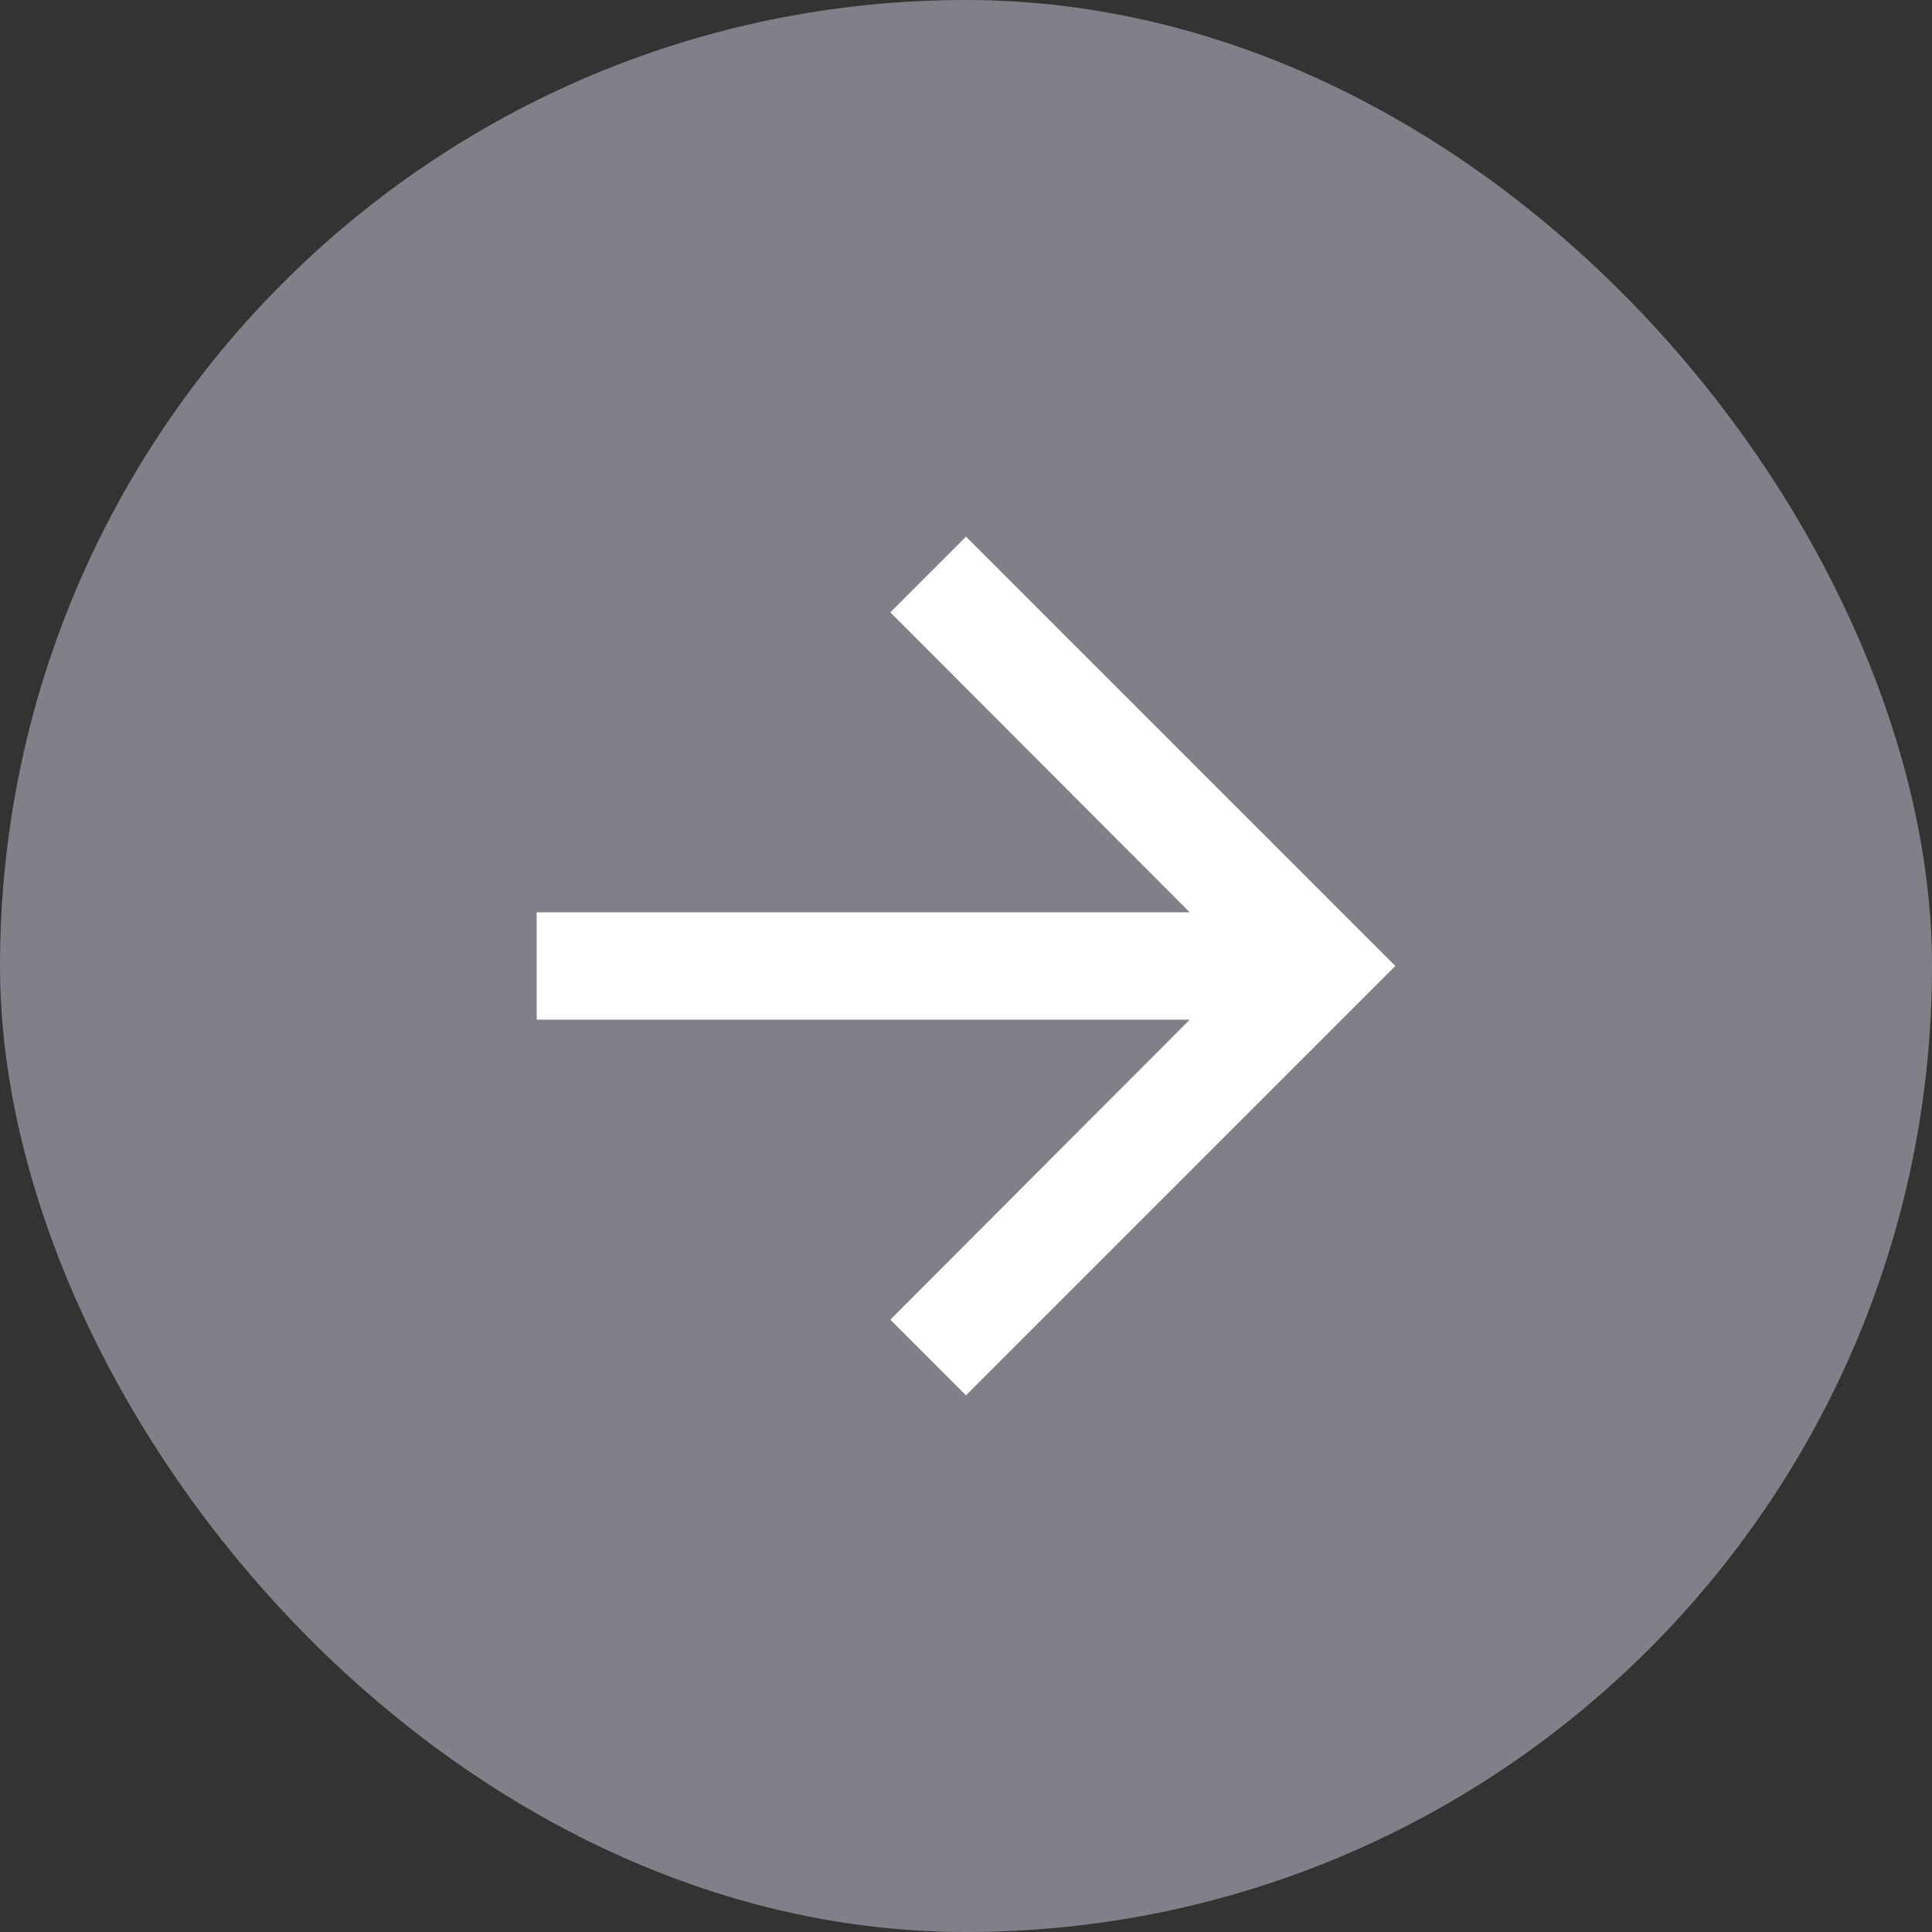
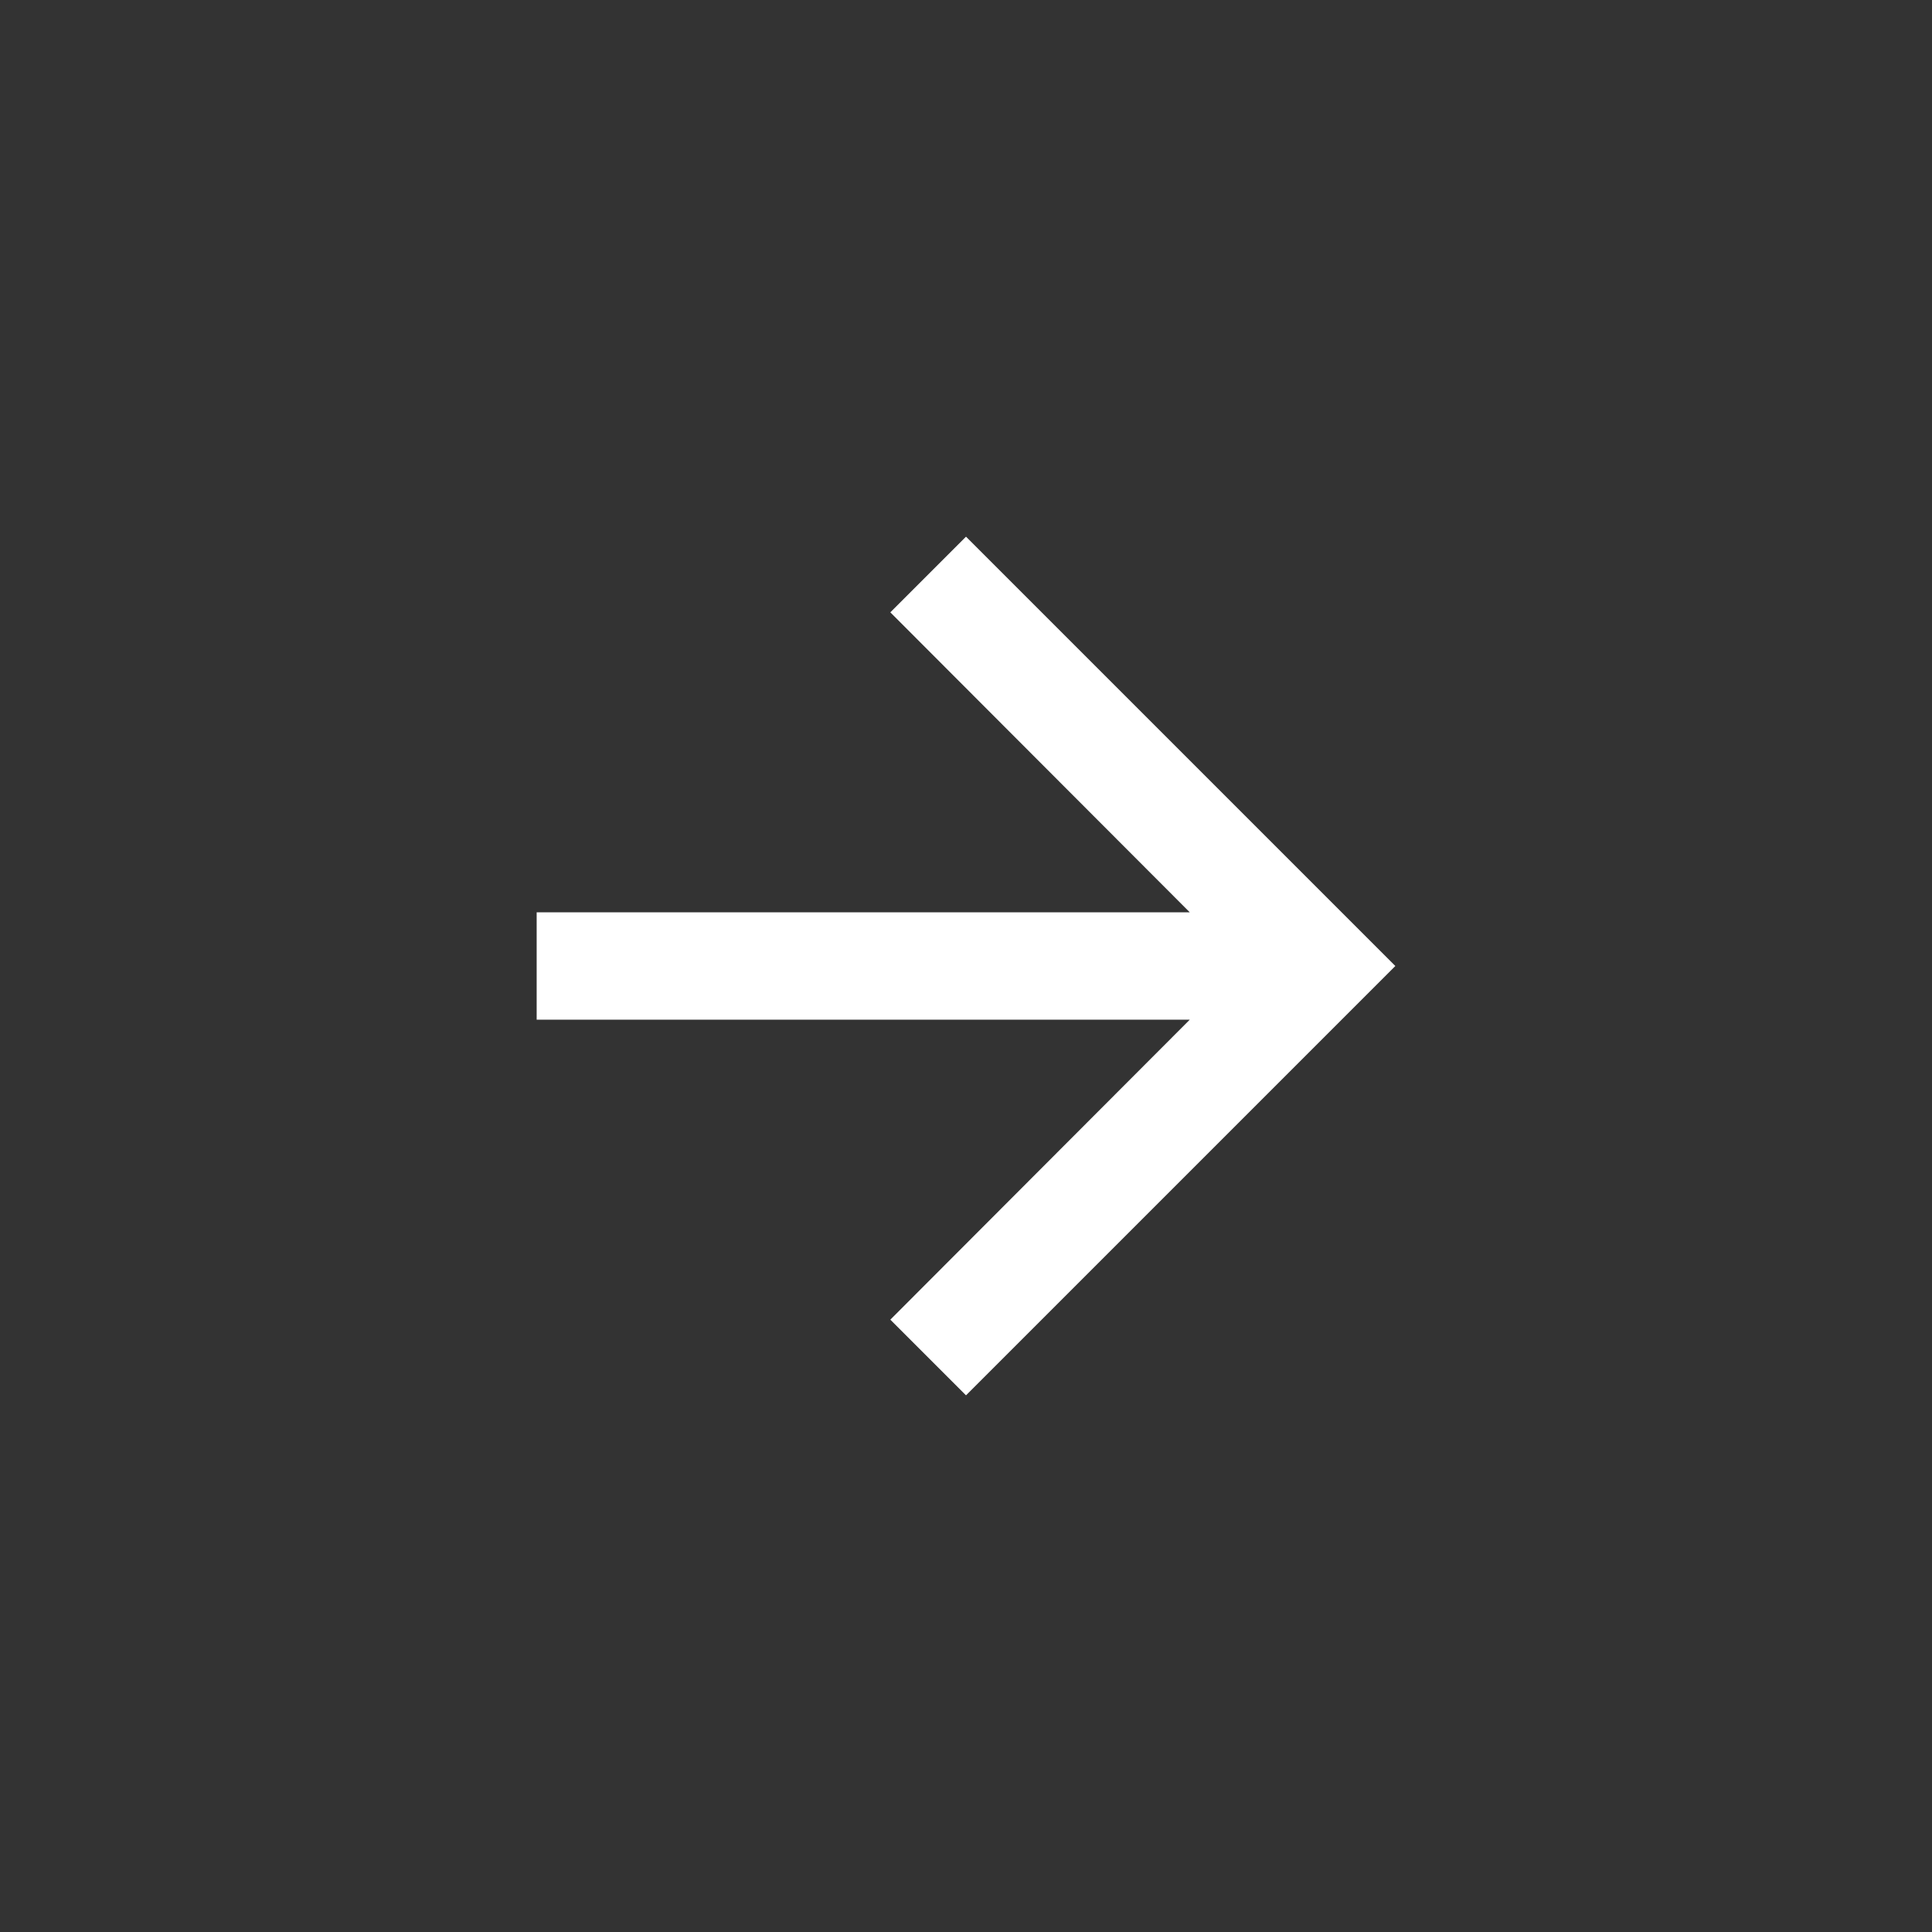
<svg xmlns="http://www.w3.org/2000/svg" width="36" height="36" viewBox="0 0 36 36" fill="none">
  <rect x="0" y="0" width="36" height="36" fill="#333333" stroke="none" />
-   <rect width="36" height="36" rx="18" fill="#93939F" fill-opacity="0.8" />
  <path d="M18 10L16.59 11.41L22.17 17H10V19H22.17L16.59 24.59L18 26L26 18L18 10Z" fill="white" />
</svg>